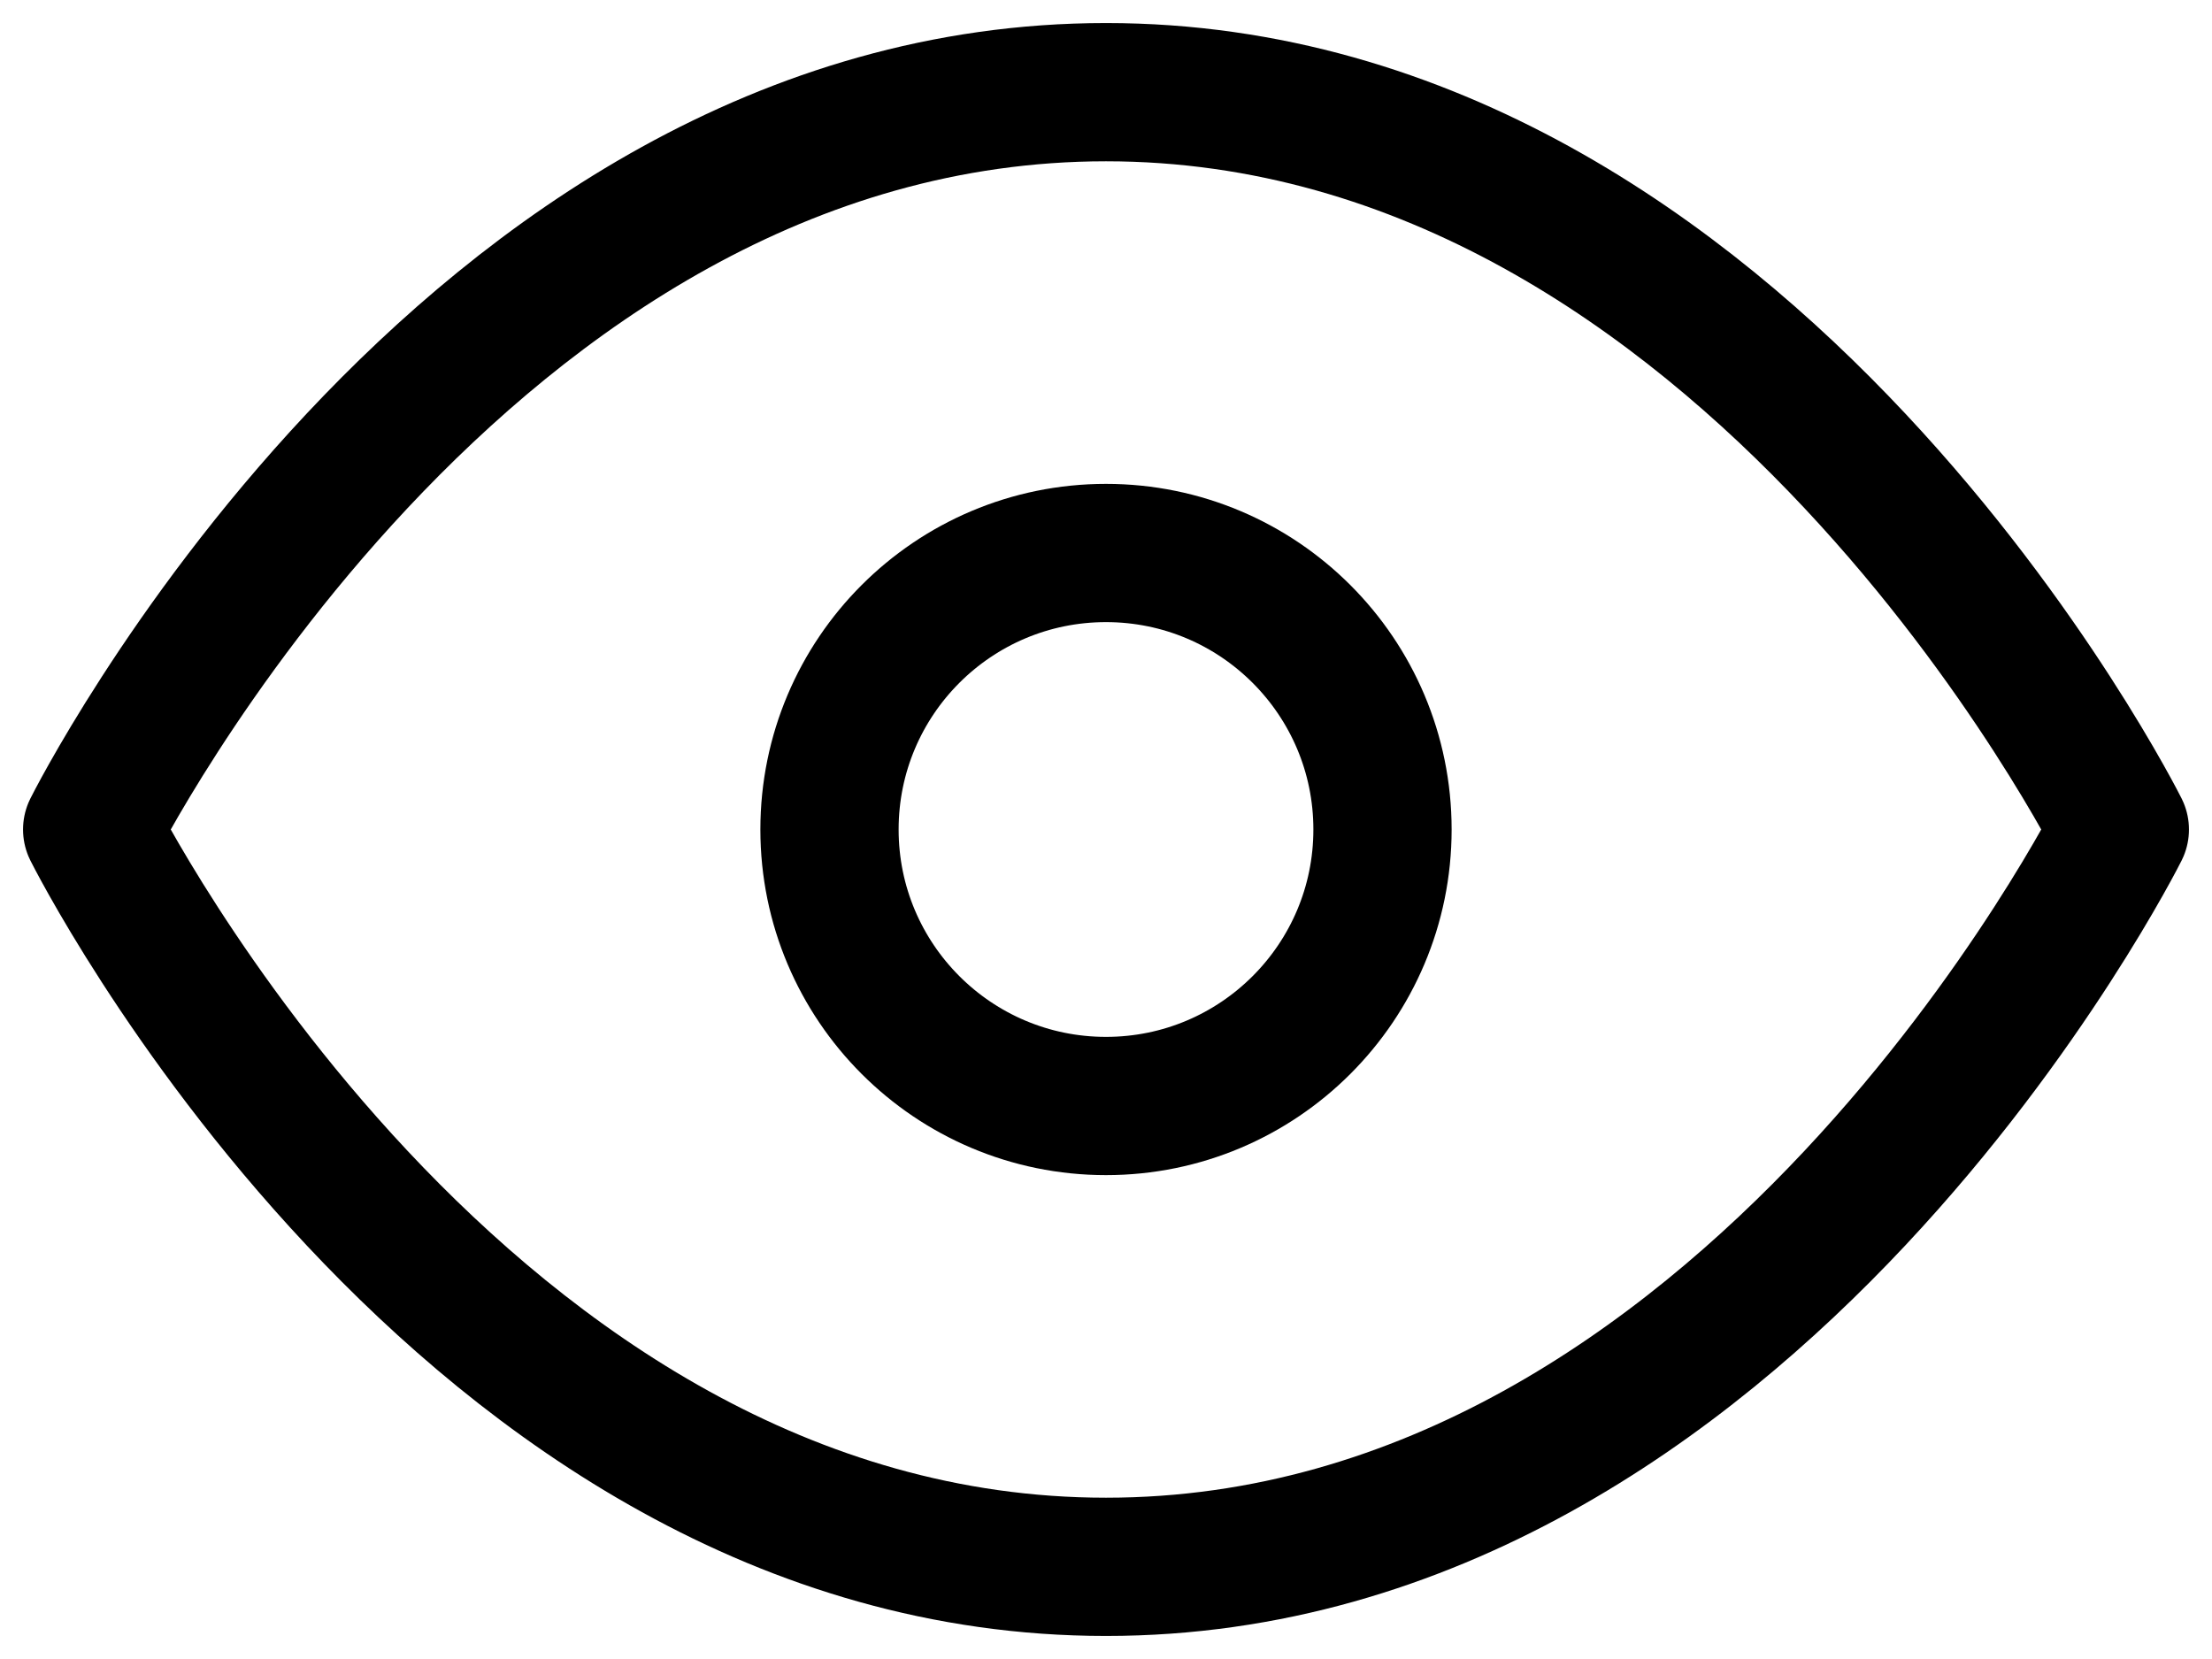
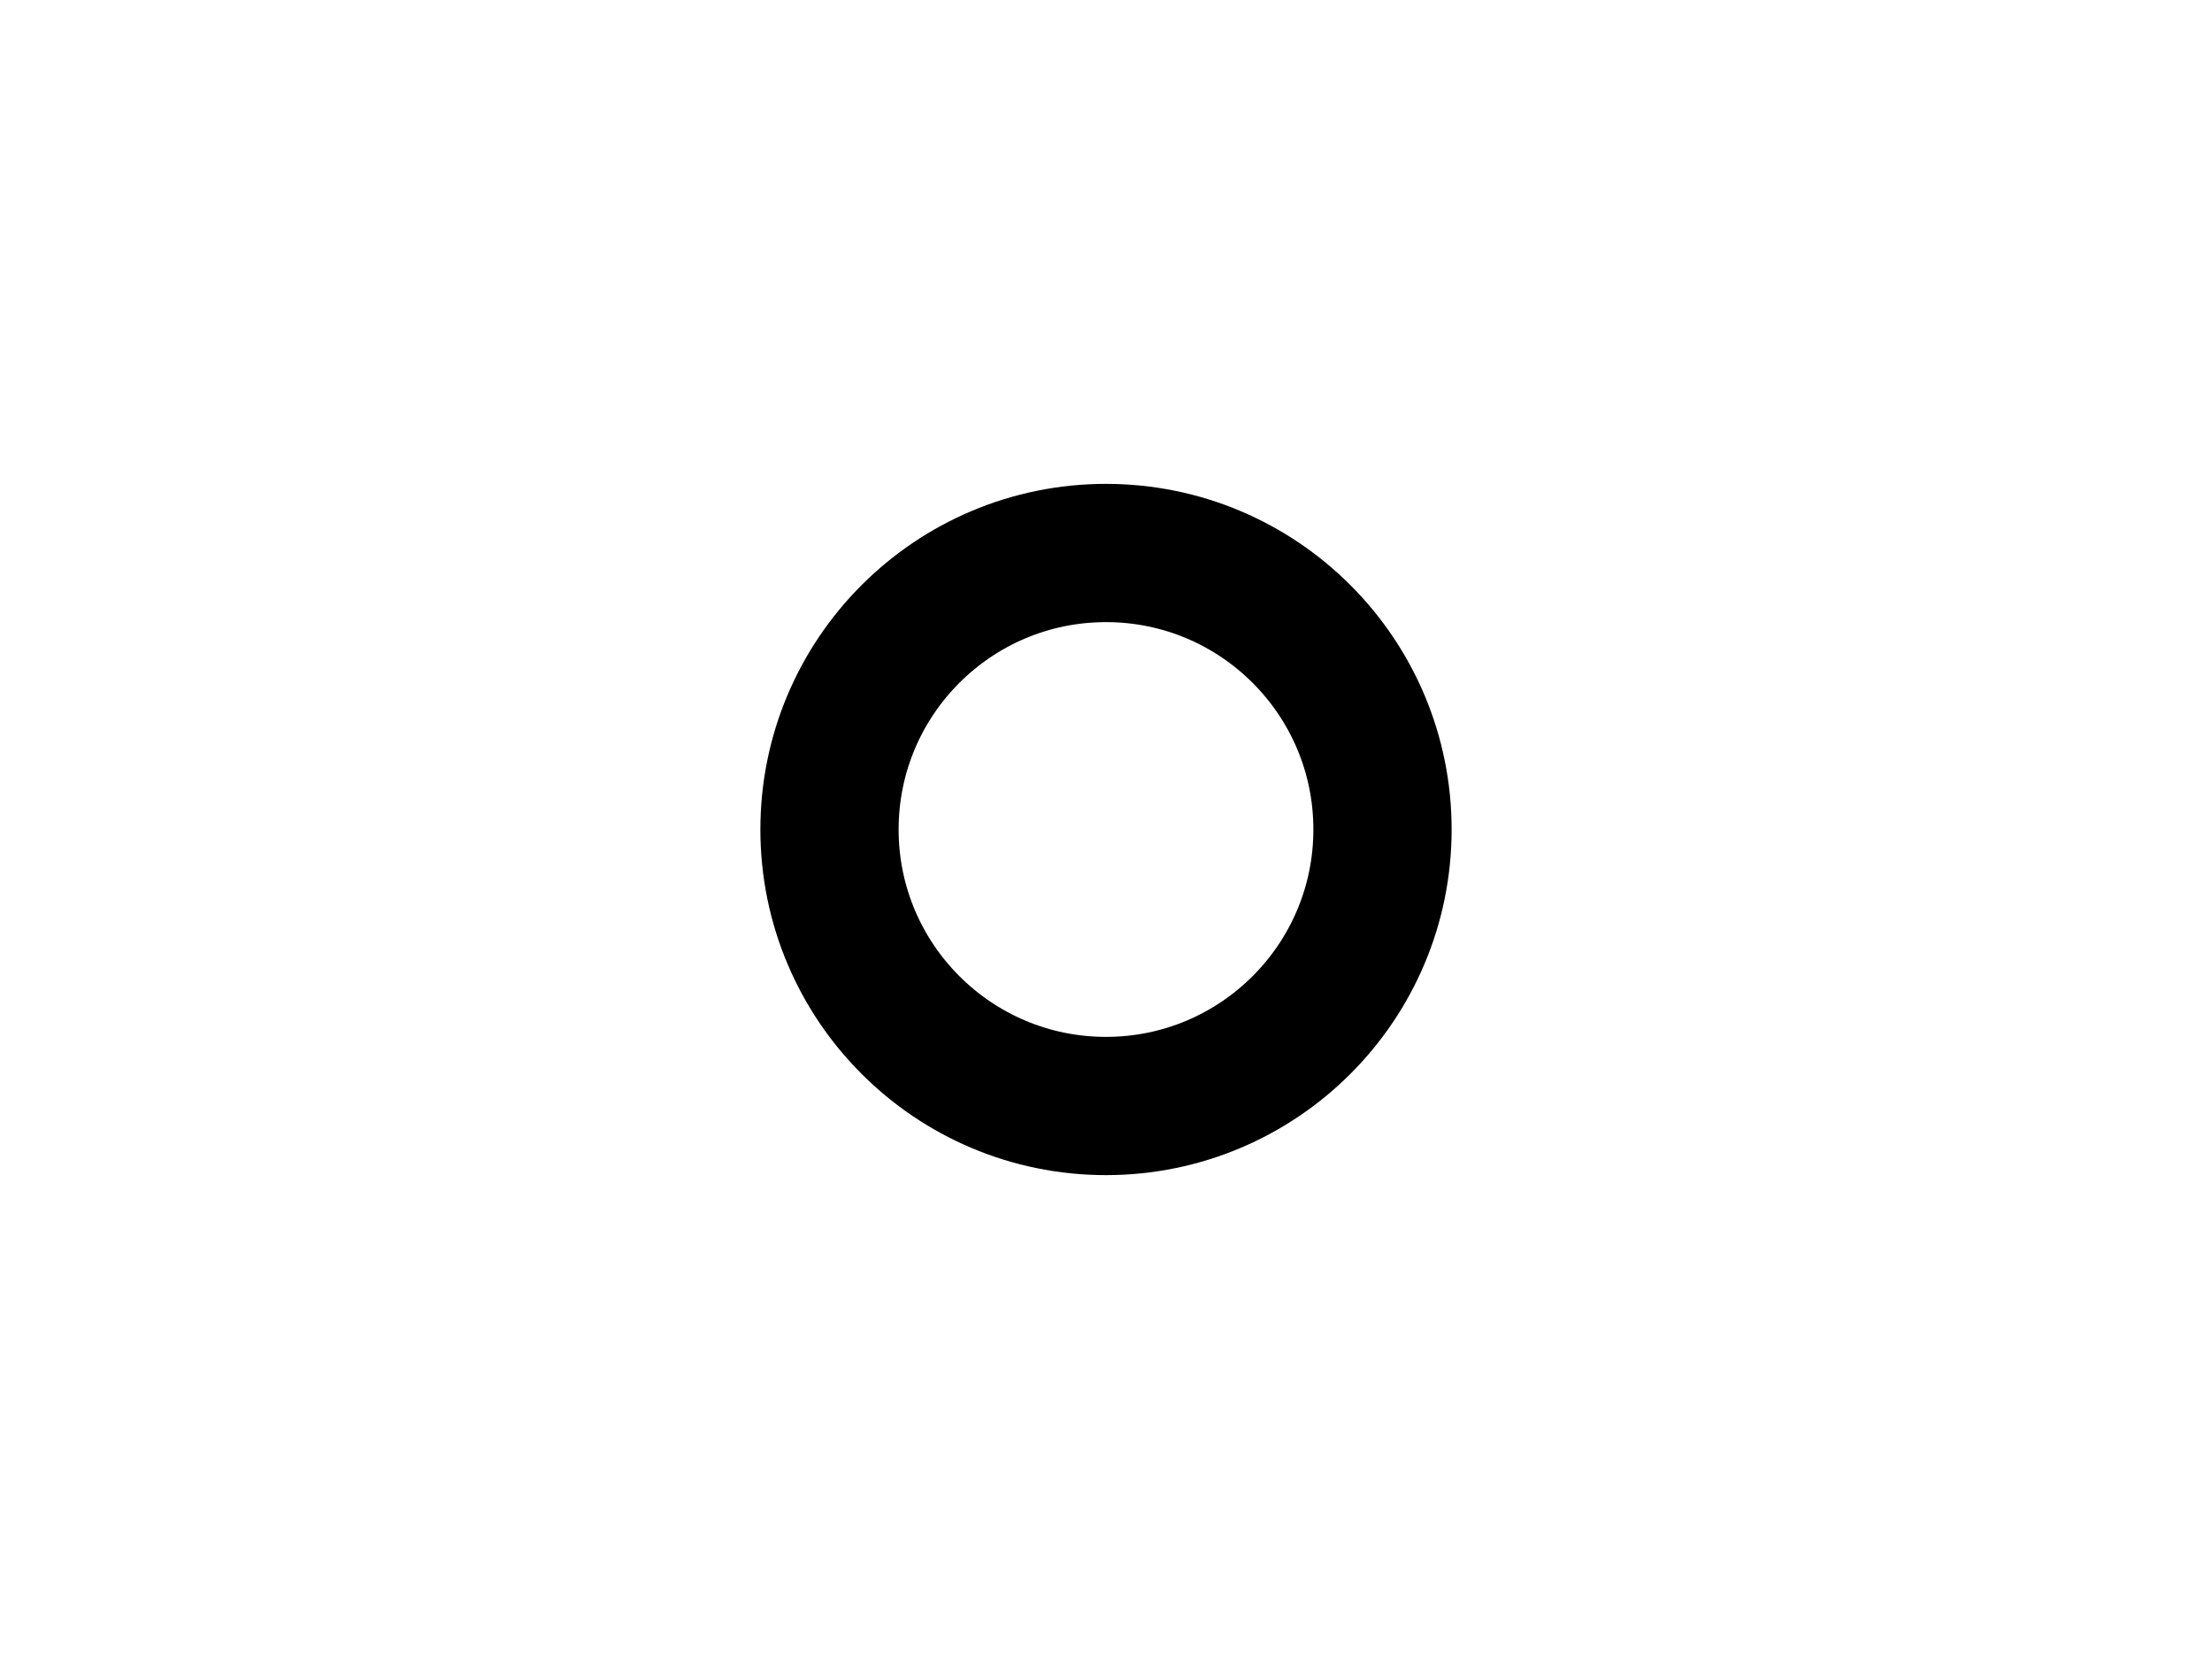
<svg xmlns="http://www.w3.org/2000/svg" width="24px" height="18px" viewBox="0 0 24 18">
  <title>eye</title>
  <desc>Created with Sketch.</desc>
  <g id="Main" stroke="none" stroke-width="1" fill="none" fill-rule="evenodd" stroke-linecap="round" stroke-linejoin="round">
    <g id="Clips_concept_1" transform="translate(-809, -5077)" stroke="#000000" stroke-width="1.5">
      <g id="Cases" transform="translate(100, 4849)">
        <g id="Case_1" transform="translate(0, 109)">
          <g id="Group-5" transform="translate(710, 112)">
            <g id="eye" transform="translate(0, 8)">
-               <path d="M0,8 C0,8 4,0 11,0 C18,0 22,8 22,8 C22,8 18,16 11,16 C4,16 0,8 0,8 Z" id="Path" />
              <circle id="Oval" cx="11" cy="8" r="3" />
            </g>
          </g>
        </g>
      </g>
    </g>
  </g>
</svg>